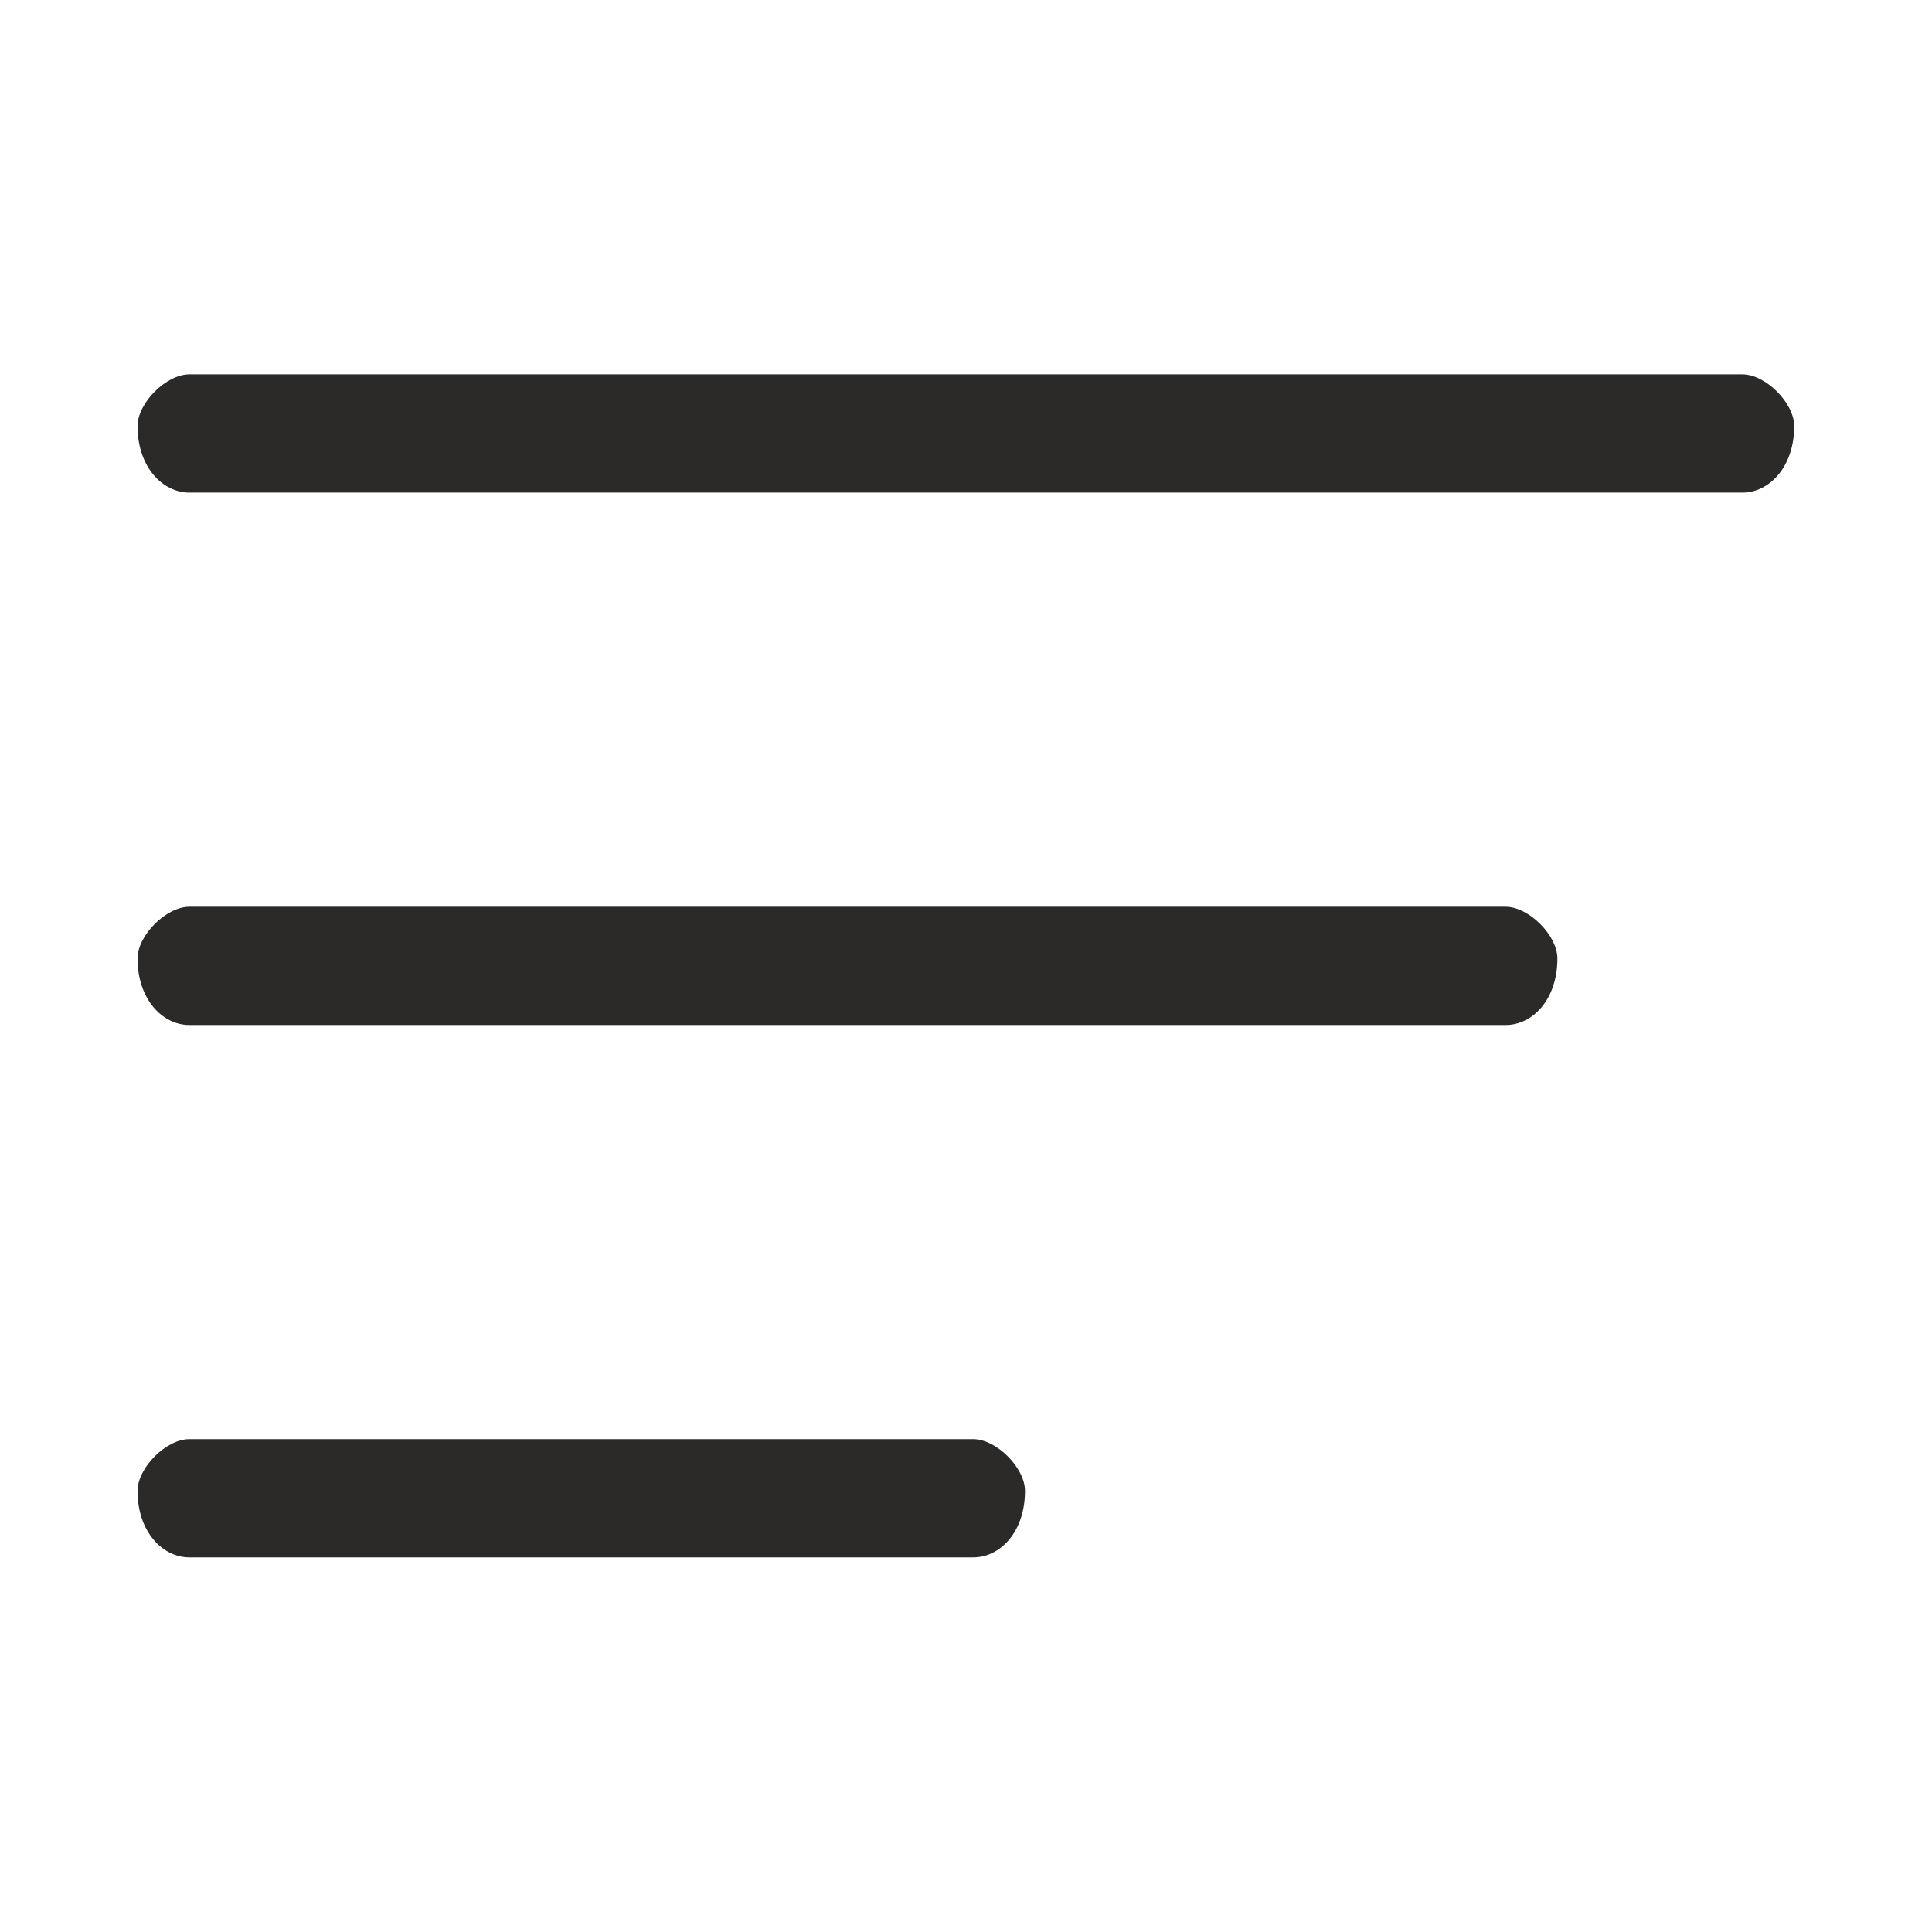
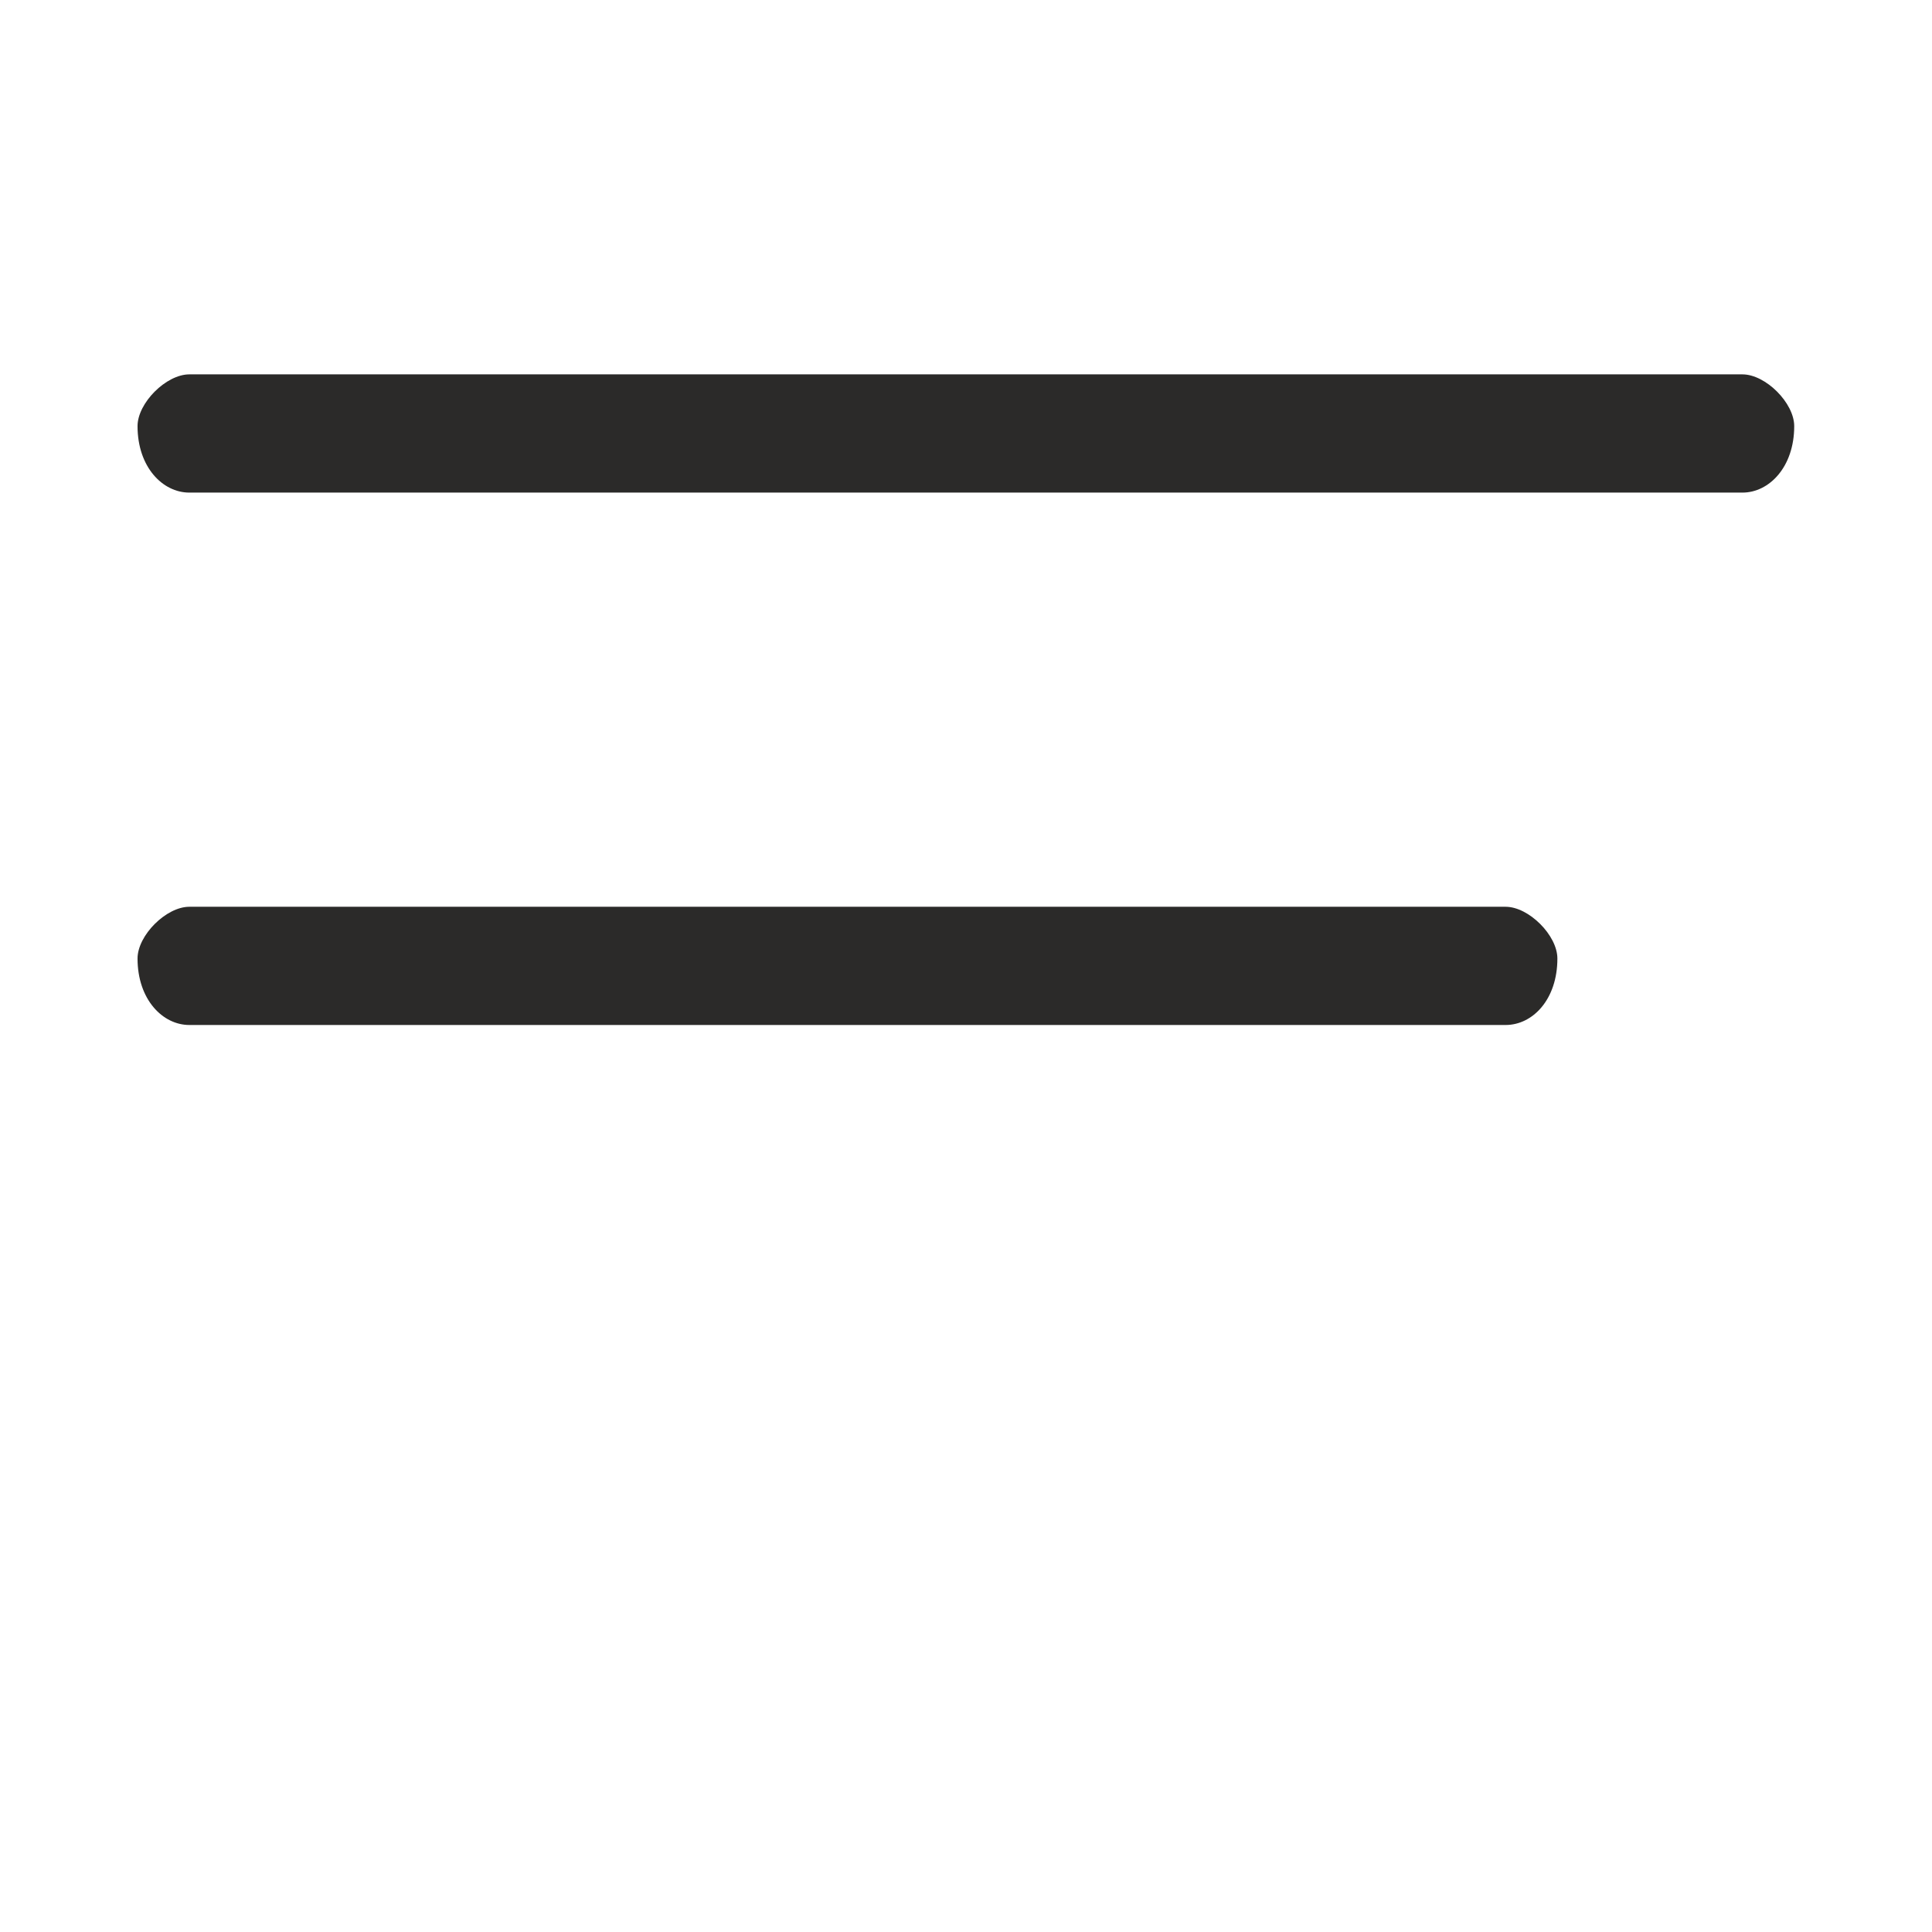
<svg xmlns="http://www.w3.org/2000/svg" width="189" height="189" viewBox="0 0 189 189" fill="none">
  <path fill-rule="evenodd" clip-rule="evenodd" d="M13.455 41.688C13.455 45.694 15.912 48.189 18.52 48.189H170.457C173.065 48.189 175.521 45.694 175.521 41.688C175.521 39.42 172.724 36.623 170.457 36.623H18.52C16.252 36.623 13.455 39.42 13.455 41.688Z" fill="#2B2A29" />
  <path fill-rule="evenodd" clip-rule="evenodd" d="M13.455 93.77C13.455 97.776 15.912 100.271 18.52 100.271H147.288C149.934 100.271 152.353 97.776 152.353 93.77C152.353 91.502 149.556 88.706 147.288 88.706H18.52C16.252 88.706 13.455 91.502 13.455 93.77Z" fill="#2B2A29" />
-   <path fill-rule="evenodd" clip-rule="evenodd" d="M13.455 145.852C13.455 149.858 15.912 152.352 18.52 152.352H95.206C97.852 152.352 100.271 149.858 100.271 145.852C100.271 143.584 97.474 140.787 95.206 140.787H18.52C16.252 140.787 13.455 143.584 13.455 145.852Z" fill="#2B2A29" />
</svg>